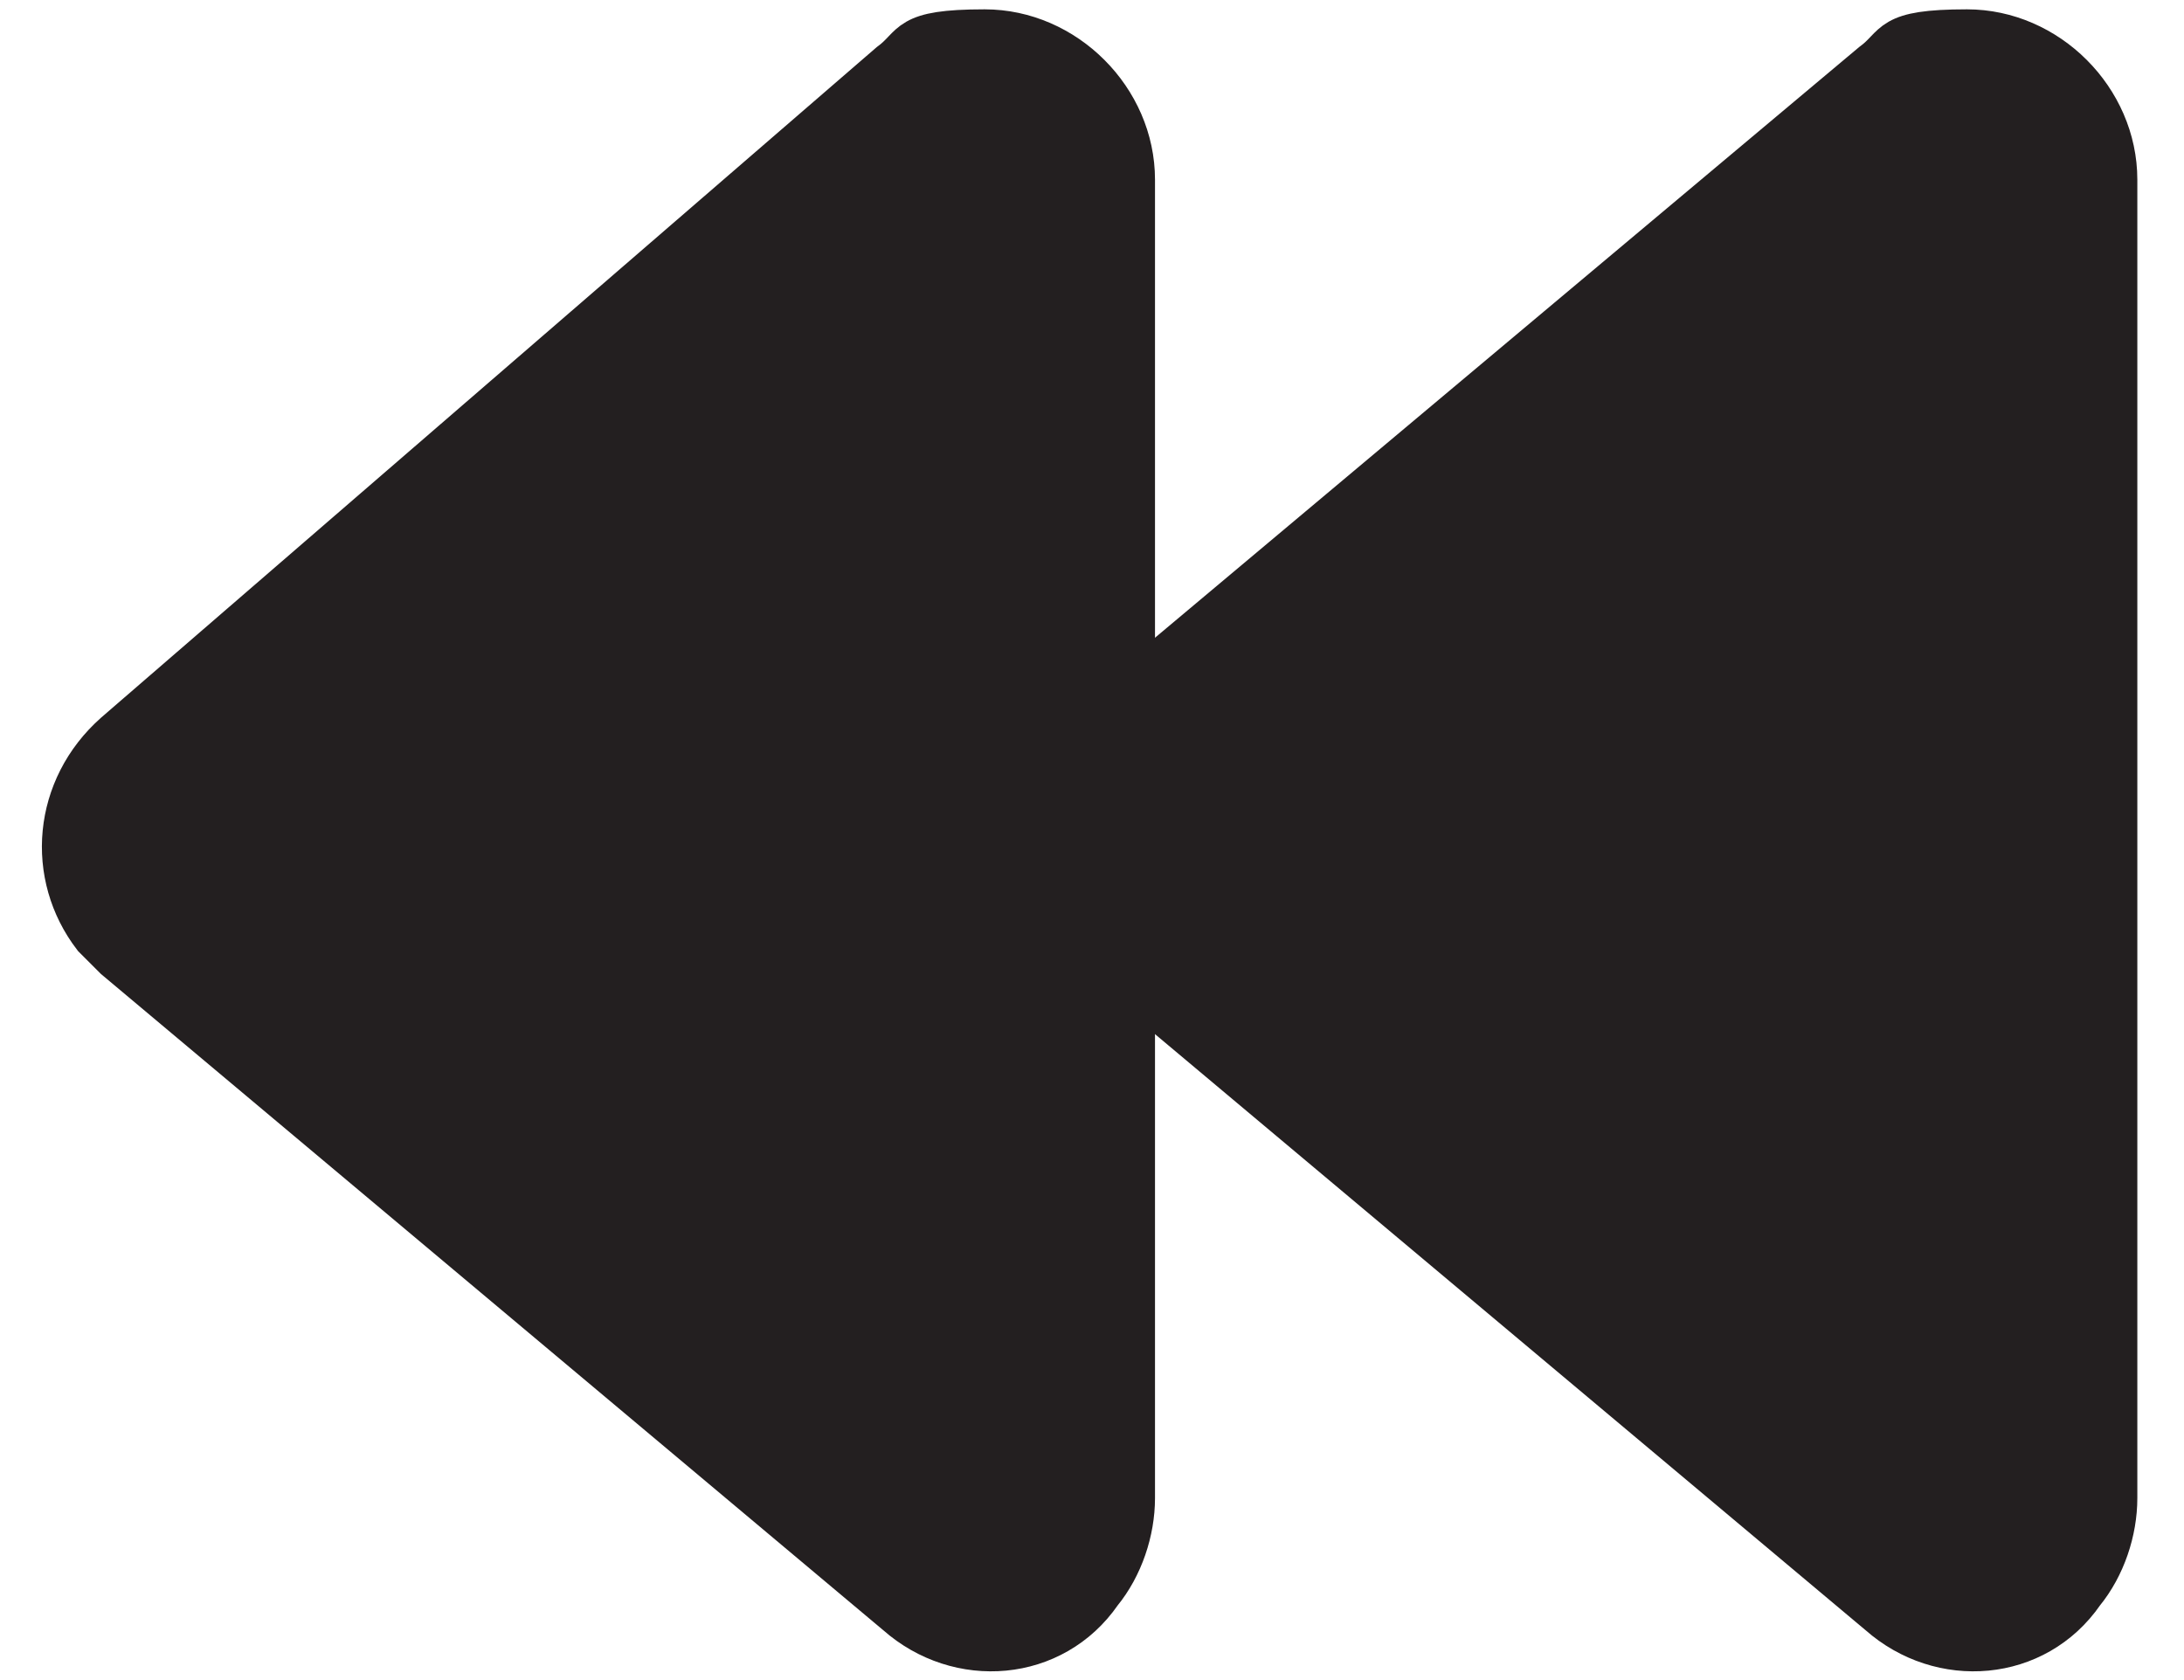
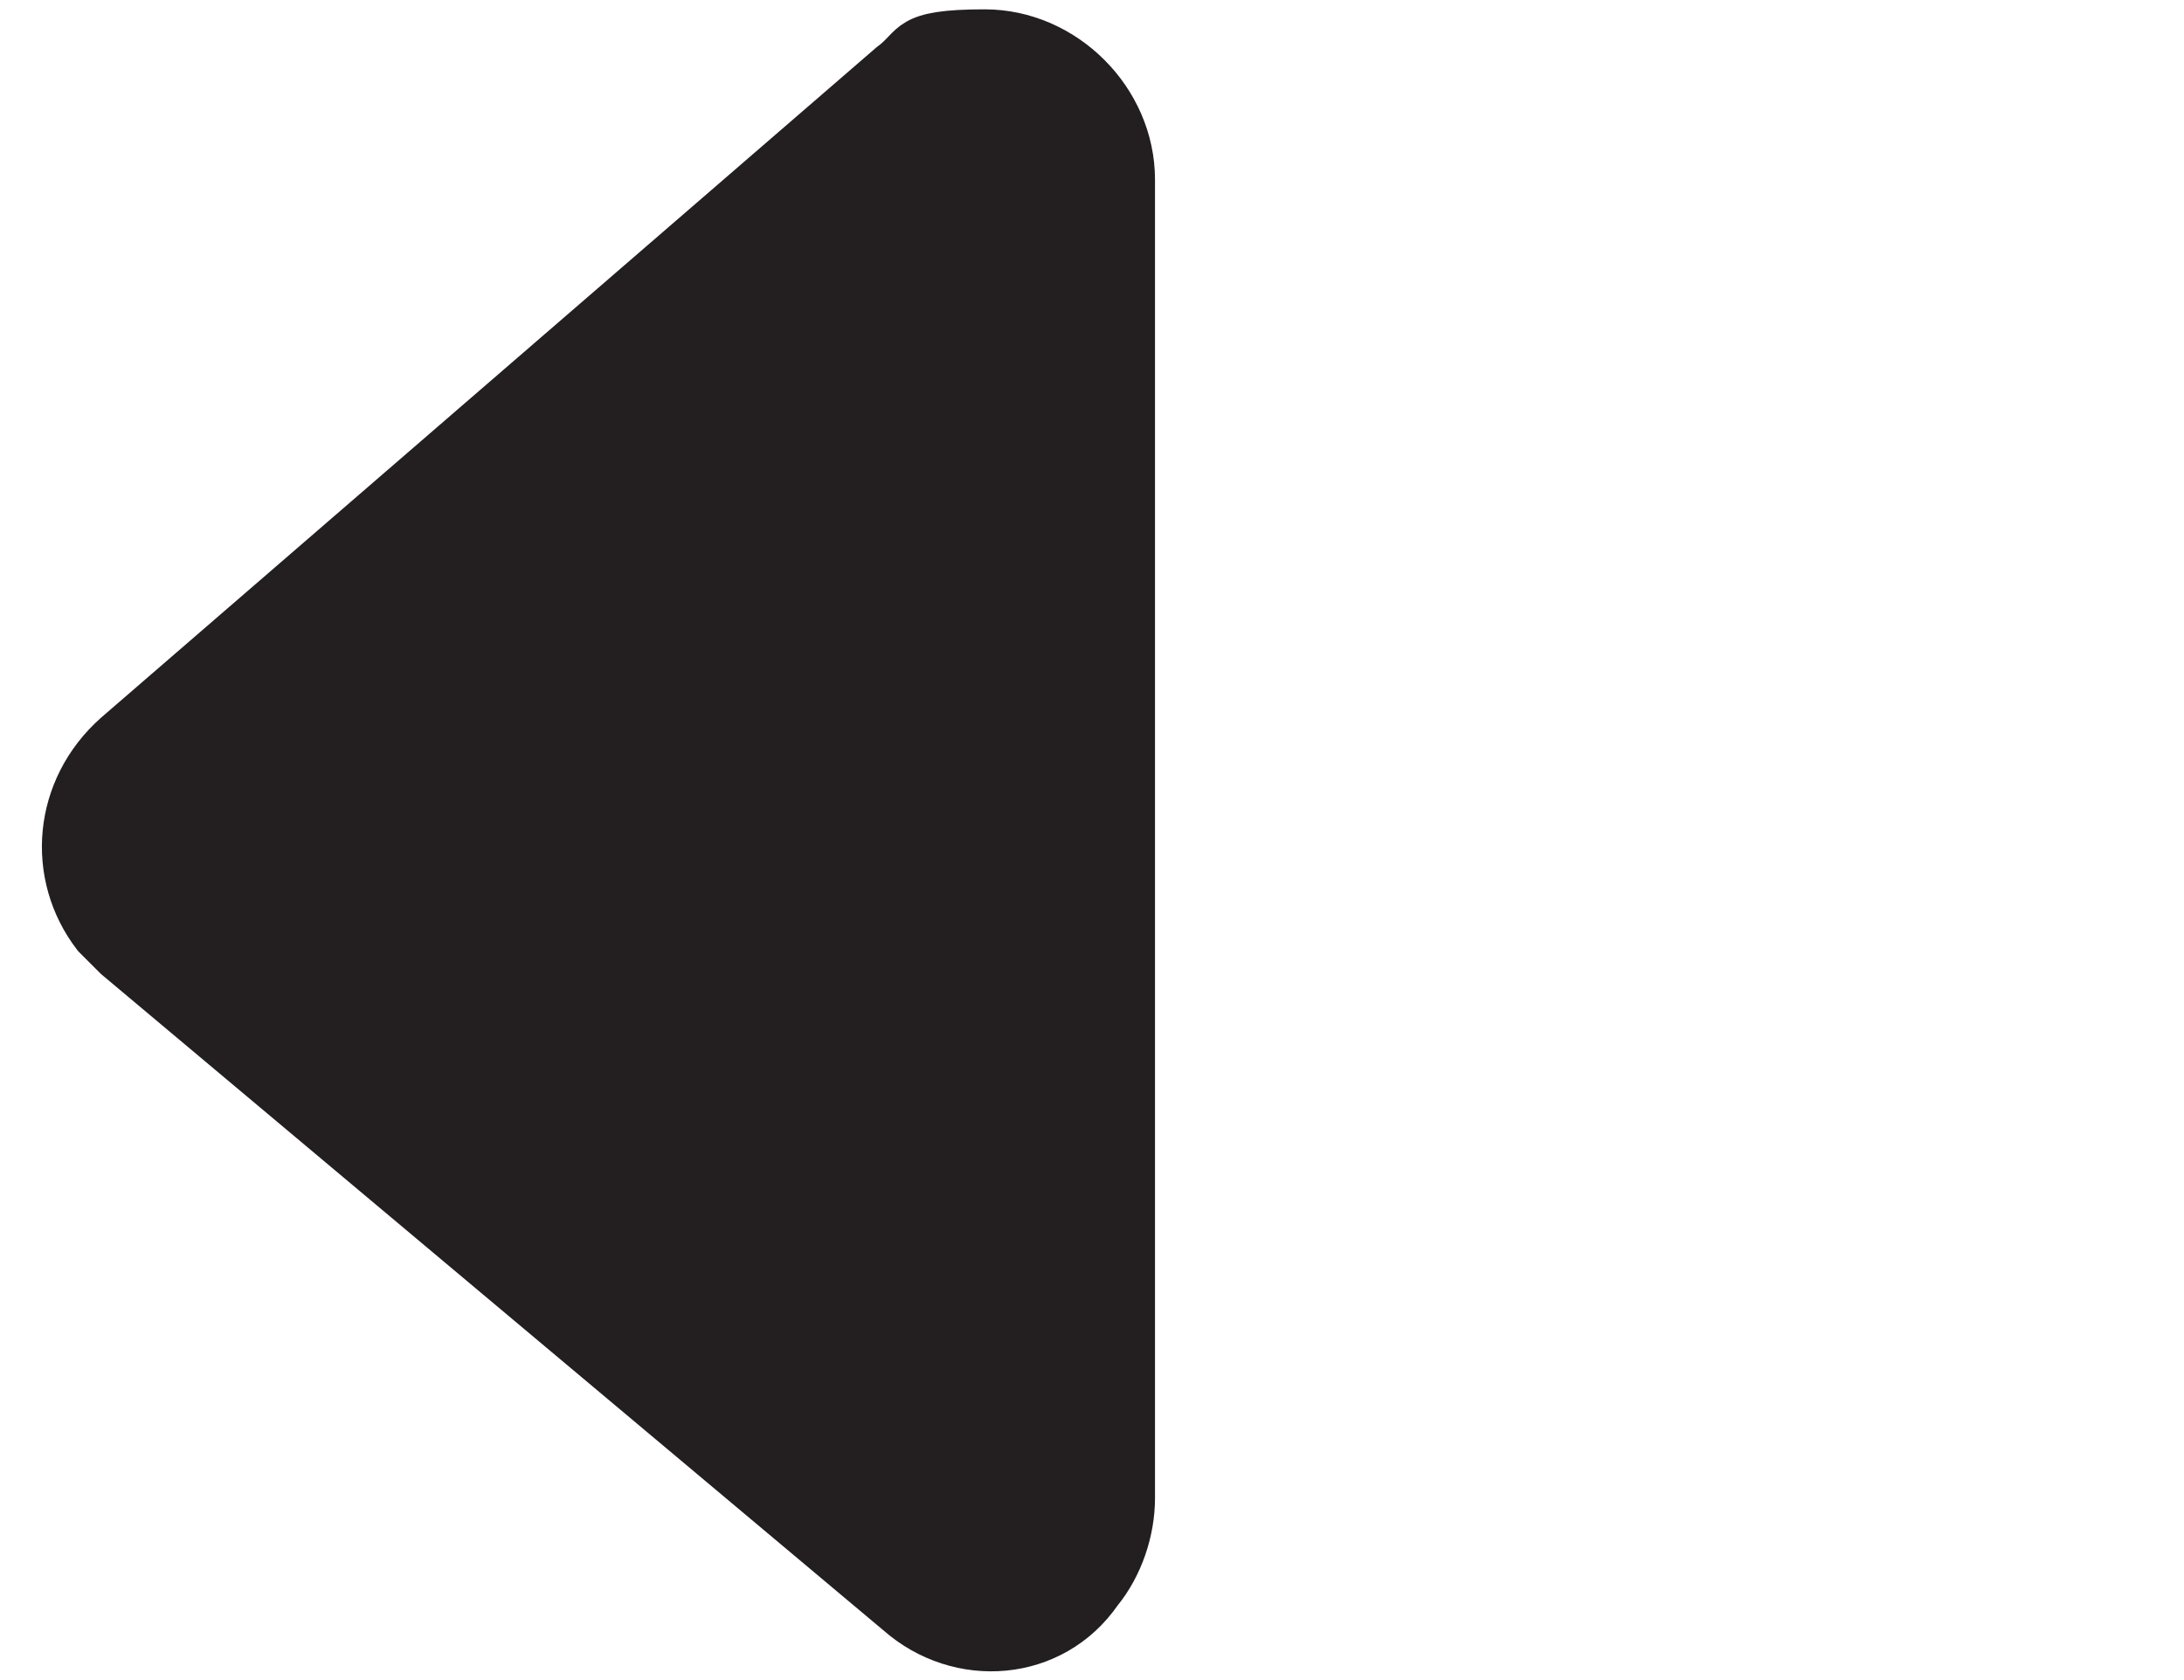
<svg xmlns="http://www.w3.org/2000/svg" id="Layer_1" width="1.3in" height="1in" version="1.1" viewBox="0 0 90.2 72">
-   <path d="M45.4,31.5c-2.6,2.3-2.9,6-.9,8.6,0,0,.6.6.9.9l33.5,28.1c2.6,2.3,6.6,2,8.6-.9.9-1.1,1.4-2.6,1.4-4V7.7c0-3.4-2.9-6.3-6.3-6.3s-2.9.6-4,1.4l-33.5,28.1.3.6Z" fill="#231f20" stroke="#231f20" stroke-miterlimit="10" stroke-width="2" />
  <path d="M3.3,31.5c-2.6,2.3-2.9,6-.9,8.6,0,0,.6.6.9.9l33.5,28.1c2.6,2.3,6.6,2,8.6-.9.9-1.1,1.4-2.6,1.4-4V7.7c0-3.4-2.9-6.3-6.3-6.3s-2.9.6-4,1.4L3.3,31.5Z" fill="#231f20" stroke="#231f20" stroke-miterlimit="10" stroke-width="2" />
</svg>